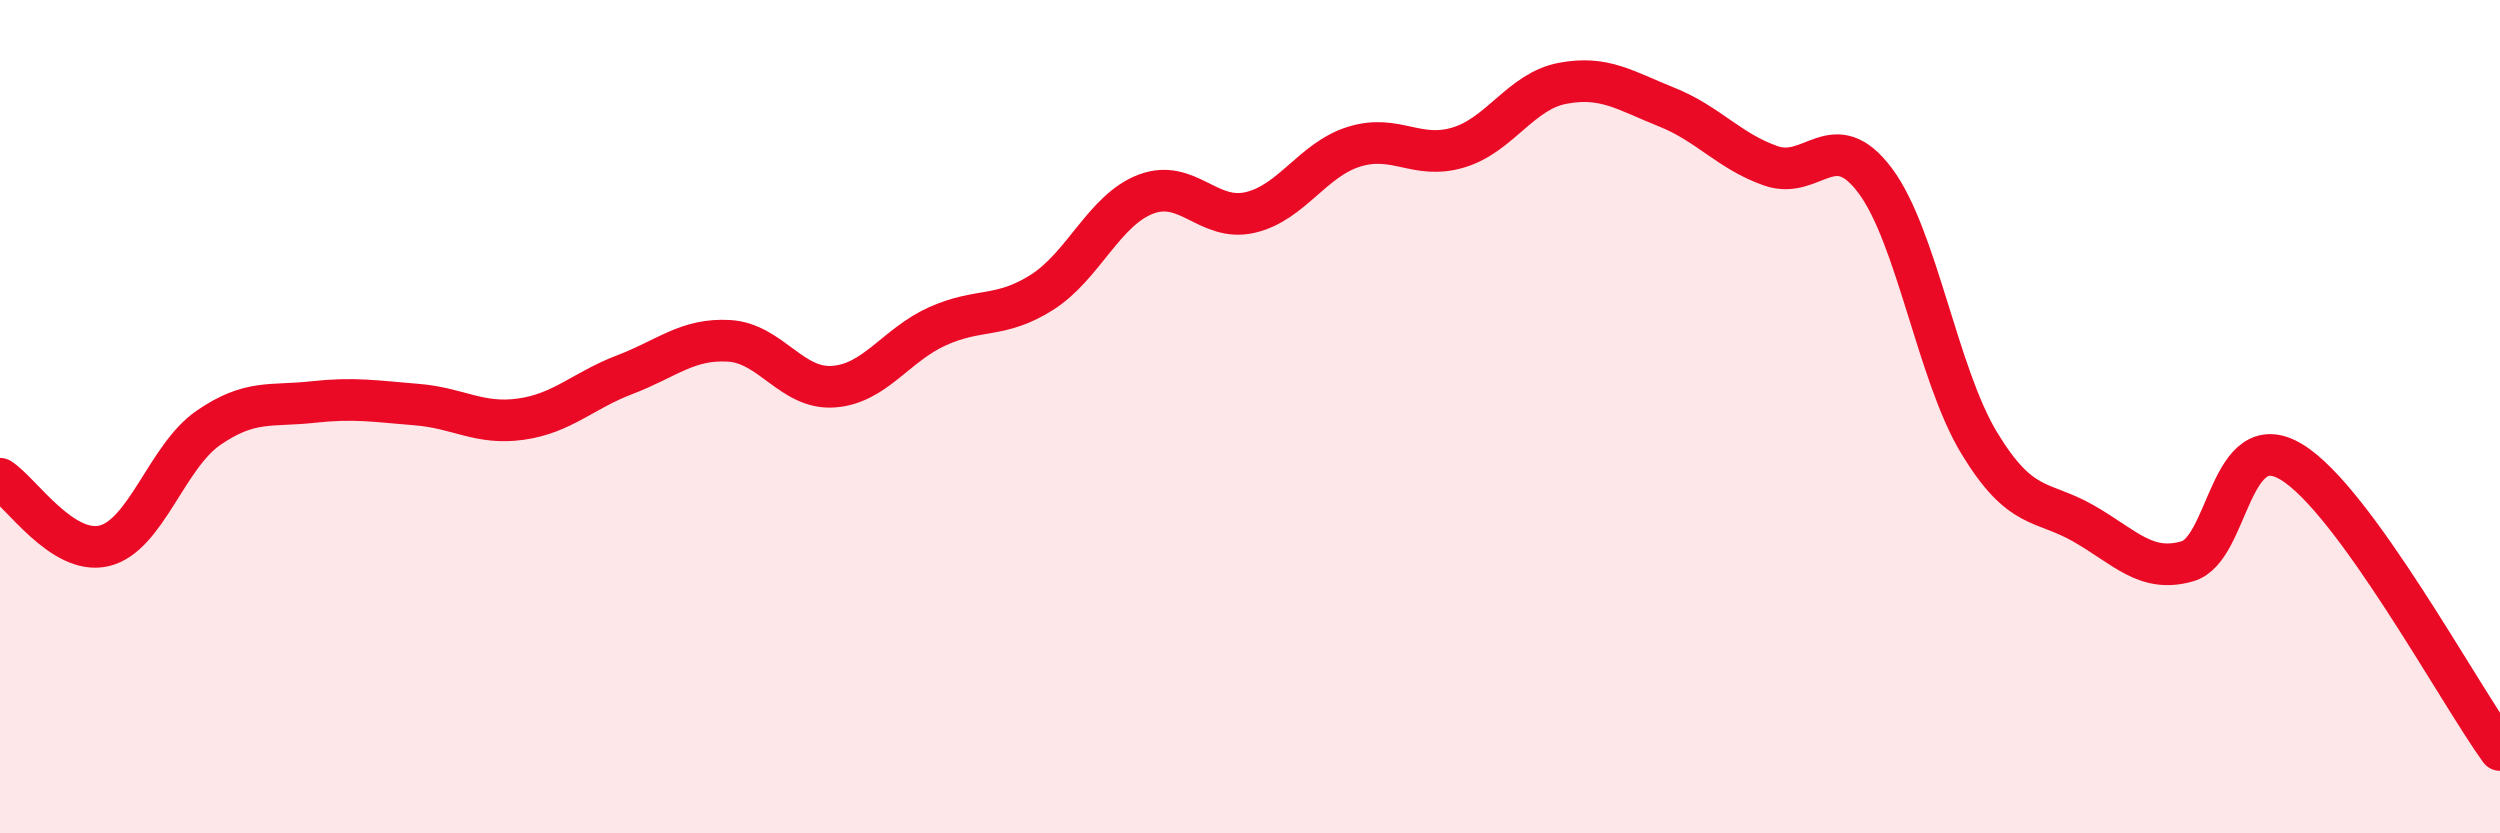
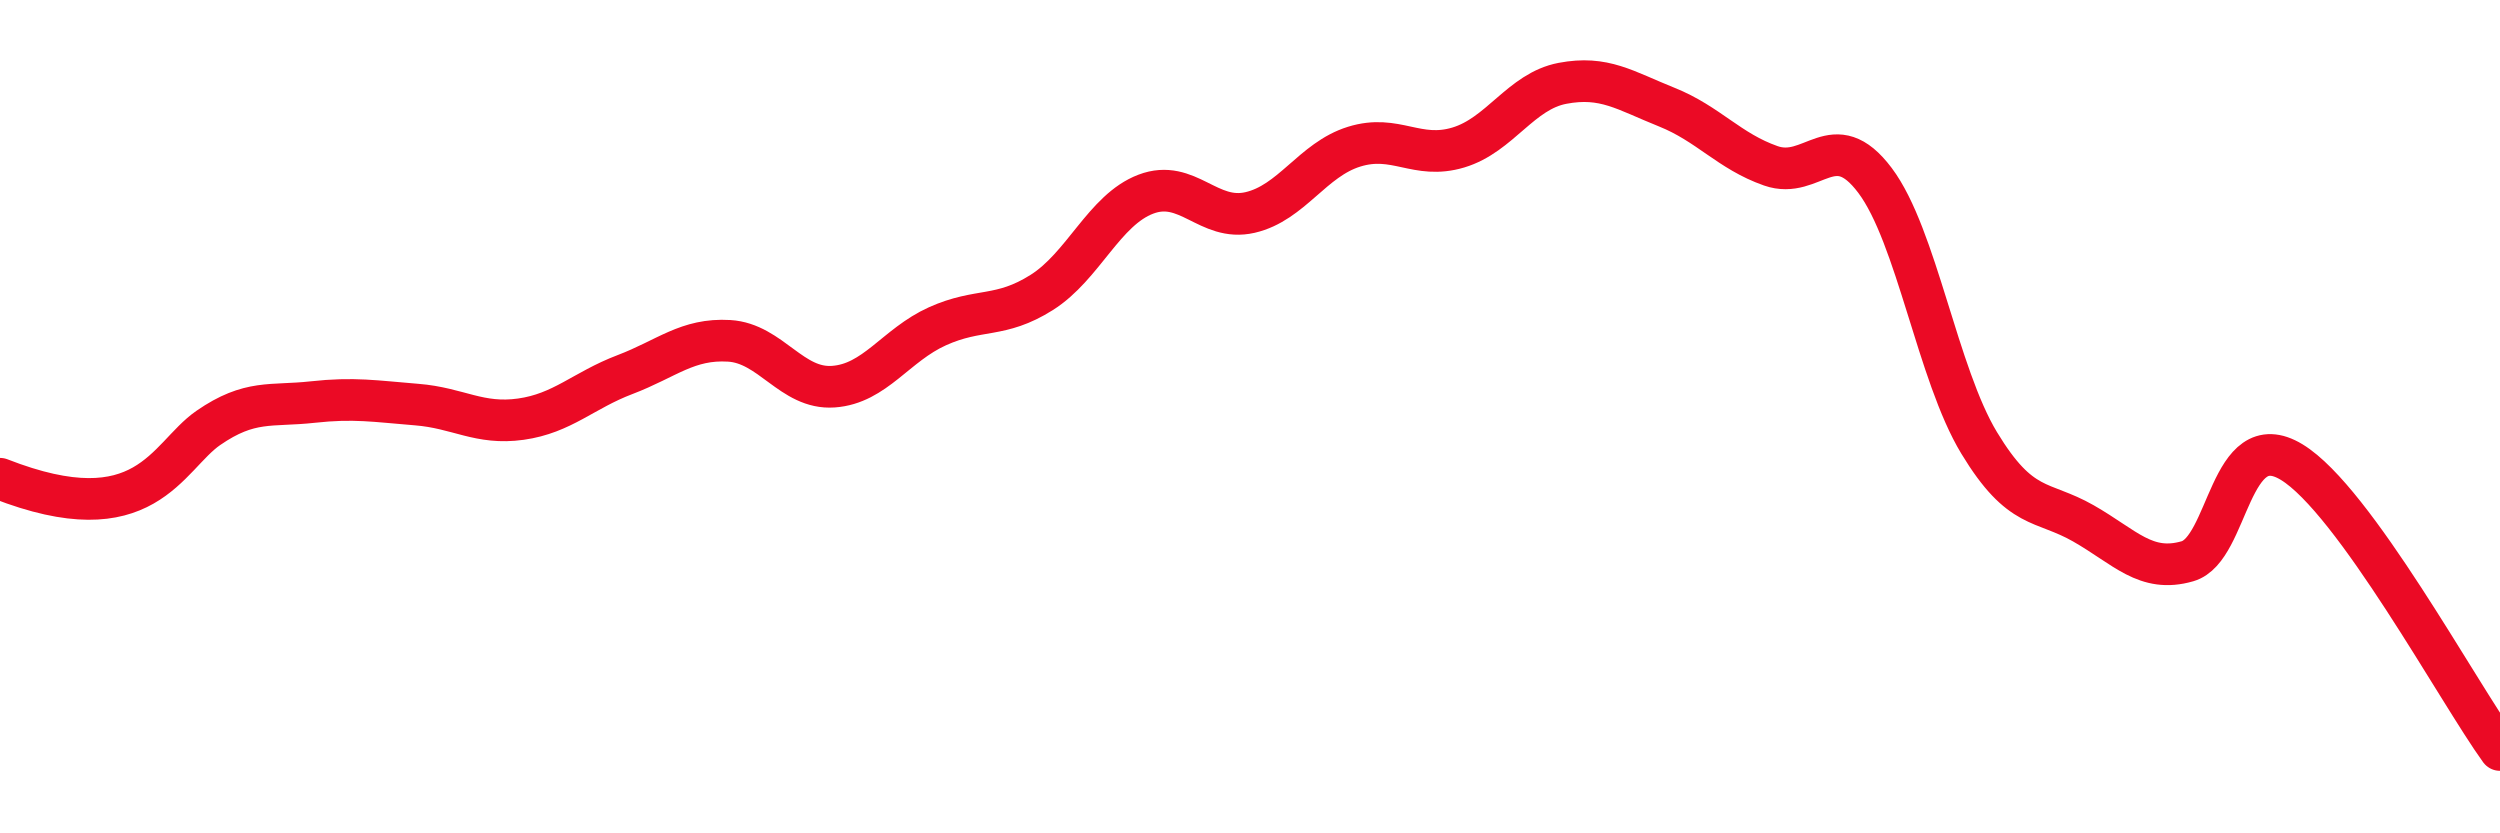
<svg xmlns="http://www.w3.org/2000/svg" width="60" height="20" viewBox="0 0 60 20">
-   <path d="M 0,11.49 C 0.5,11.81 1.5,13.34 2.5,13.1 C 3.5,12.86 4,10.96 5,10.27 C 6,9.58 6.5,9.76 7.5,9.65 C 8.5,9.54 9,9.63 10,9.71 C 11,9.79 11.5,10.2 12.5,10.06 C 13.5,9.92 14,9.37 15,8.99 C 16,8.61 16.5,8.12 17.5,8.18 C 18.5,8.24 19,9.35 20,9.28 C 21,9.21 21.5,8.28 22.5,7.83 C 23.5,7.38 24,7.65 25,7.02 C 26,6.39 26.5,5.04 27.5,4.66 C 28.5,4.28 29,5.33 30,5.1 C 31,4.87 31.5,3.83 32.5,3.52 C 33.5,3.21 34,3.84 35,3.54 C 36,3.24 36.5,2.19 37.5,2 C 38.5,1.81 39,2.17 40,2.57 C 41,2.97 41.5,3.63 42.5,3.98 C 43.5,4.33 44,3 45,4.33 C 46,5.66 46.5,8.98 47.5,10.63 C 48.5,12.28 49,11.99 50,12.56 C 51,13.13 51.5,13.76 52.5,13.47 C 53.5,13.18 53.5,10.18 55,11.09 C 56.5,12 59,16.62 60,18L60 20L0 20Z" fill="#EB0A25" opacity="0.1" stroke-linecap="round" stroke-linejoin="round" />
-   <path d="M 0,11.49 C 0.5,11.81 1.5,13.34 2.5,13.1 C 3.5,12.86 4,10.96 5,10.27 C 6,9.58 6.5,9.76 7.5,9.65 C 8.5,9.54 9,9.63 10,9.71 C 11,9.79 11.5,10.2 12.5,10.06 C 13.5,9.92 14,9.37 15,8.99 C 16,8.61 16.5,8.12 17.5,8.18 C 18.5,8.24 19,9.35 20,9.28 C 21,9.21 21.5,8.28 22.5,7.83 C 23.5,7.38 24,7.65 25,7.02 C 26,6.39 26.5,5.04 27.5,4.66 C 28.5,4.28 29,5.33 30,5.1 C 31,4.87 31.5,3.83 32.5,3.52 C 33.5,3.21 34,3.84 35,3.54 C 36,3.24 36.5,2.19 37.5,2 C 38.5,1.81 39,2.17 40,2.57 C 41,2.97 41.5,3.63 42.5,3.98 C 43.5,4.33 44,3 45,4.33 C 46,5.66 46.5,8.98 47.5,10.63 C 48.5,12.28 49,11.99 50,12.56 C 51,13.13 51.5,13.76 52.5,13.47 C 53.5,13.18 53.5,10.18 55,11.09 C 56.5,12 59,16.62 60,18" stroke="#EB0A25" stroke-width="1" fill="none" stroke-linecap="round" stroke-linejoin="round" />
+   <path d="M 0,11.49 C 3.5,12.86 4,10.96 5,10.27 C 6,9.58 6.5,9.76 7.5,9.65 C 8.5,9.54 9,9.63 10,9.71 C 11,9.79 11.5,10.2 12.5,10.06 C 13.5,9.92 14,9.37 15,8.99 C 16,8.61 16.5,8.12 17.5,8.18 C 18.5,8.24 19,9.35 20,9.28 C 21,9.21 21.5,8.28 22.5,7.83 C 23.5,7.38 24,7.65 25,7.02 C 26,6.39 26.5,5.04 27.5,4.66 C 28.5,4.28 29,5.33 30,5.1 C 31,4.87 31.5,3.83 32.5,3.52 C 33.5,3.21 34,3.84 35,3.54 C 36,3.24 36.5,2.19 37.5,2 C 38.5,1.81 39,2.17 40,2.57 C 41,2.97 41.5,3.63 42.5,3.98 C 43.5,4.33 44,3 45,4.33 C 46,5.66 46.5,8.98 47.5,10.63 C 48.5,12.28 49,11.99 50,12.56 C 51,13.13 51.5,13.76 52.5,13.47 C 53.5,13.18 53.5,10.18 55,11.09 C 56.5,12 59,16.62 60,18" stroke="#EB0A25" stroke-width="1" fill="none" stroke-linecap="round" stroke-linejoin="round" />
</svg>